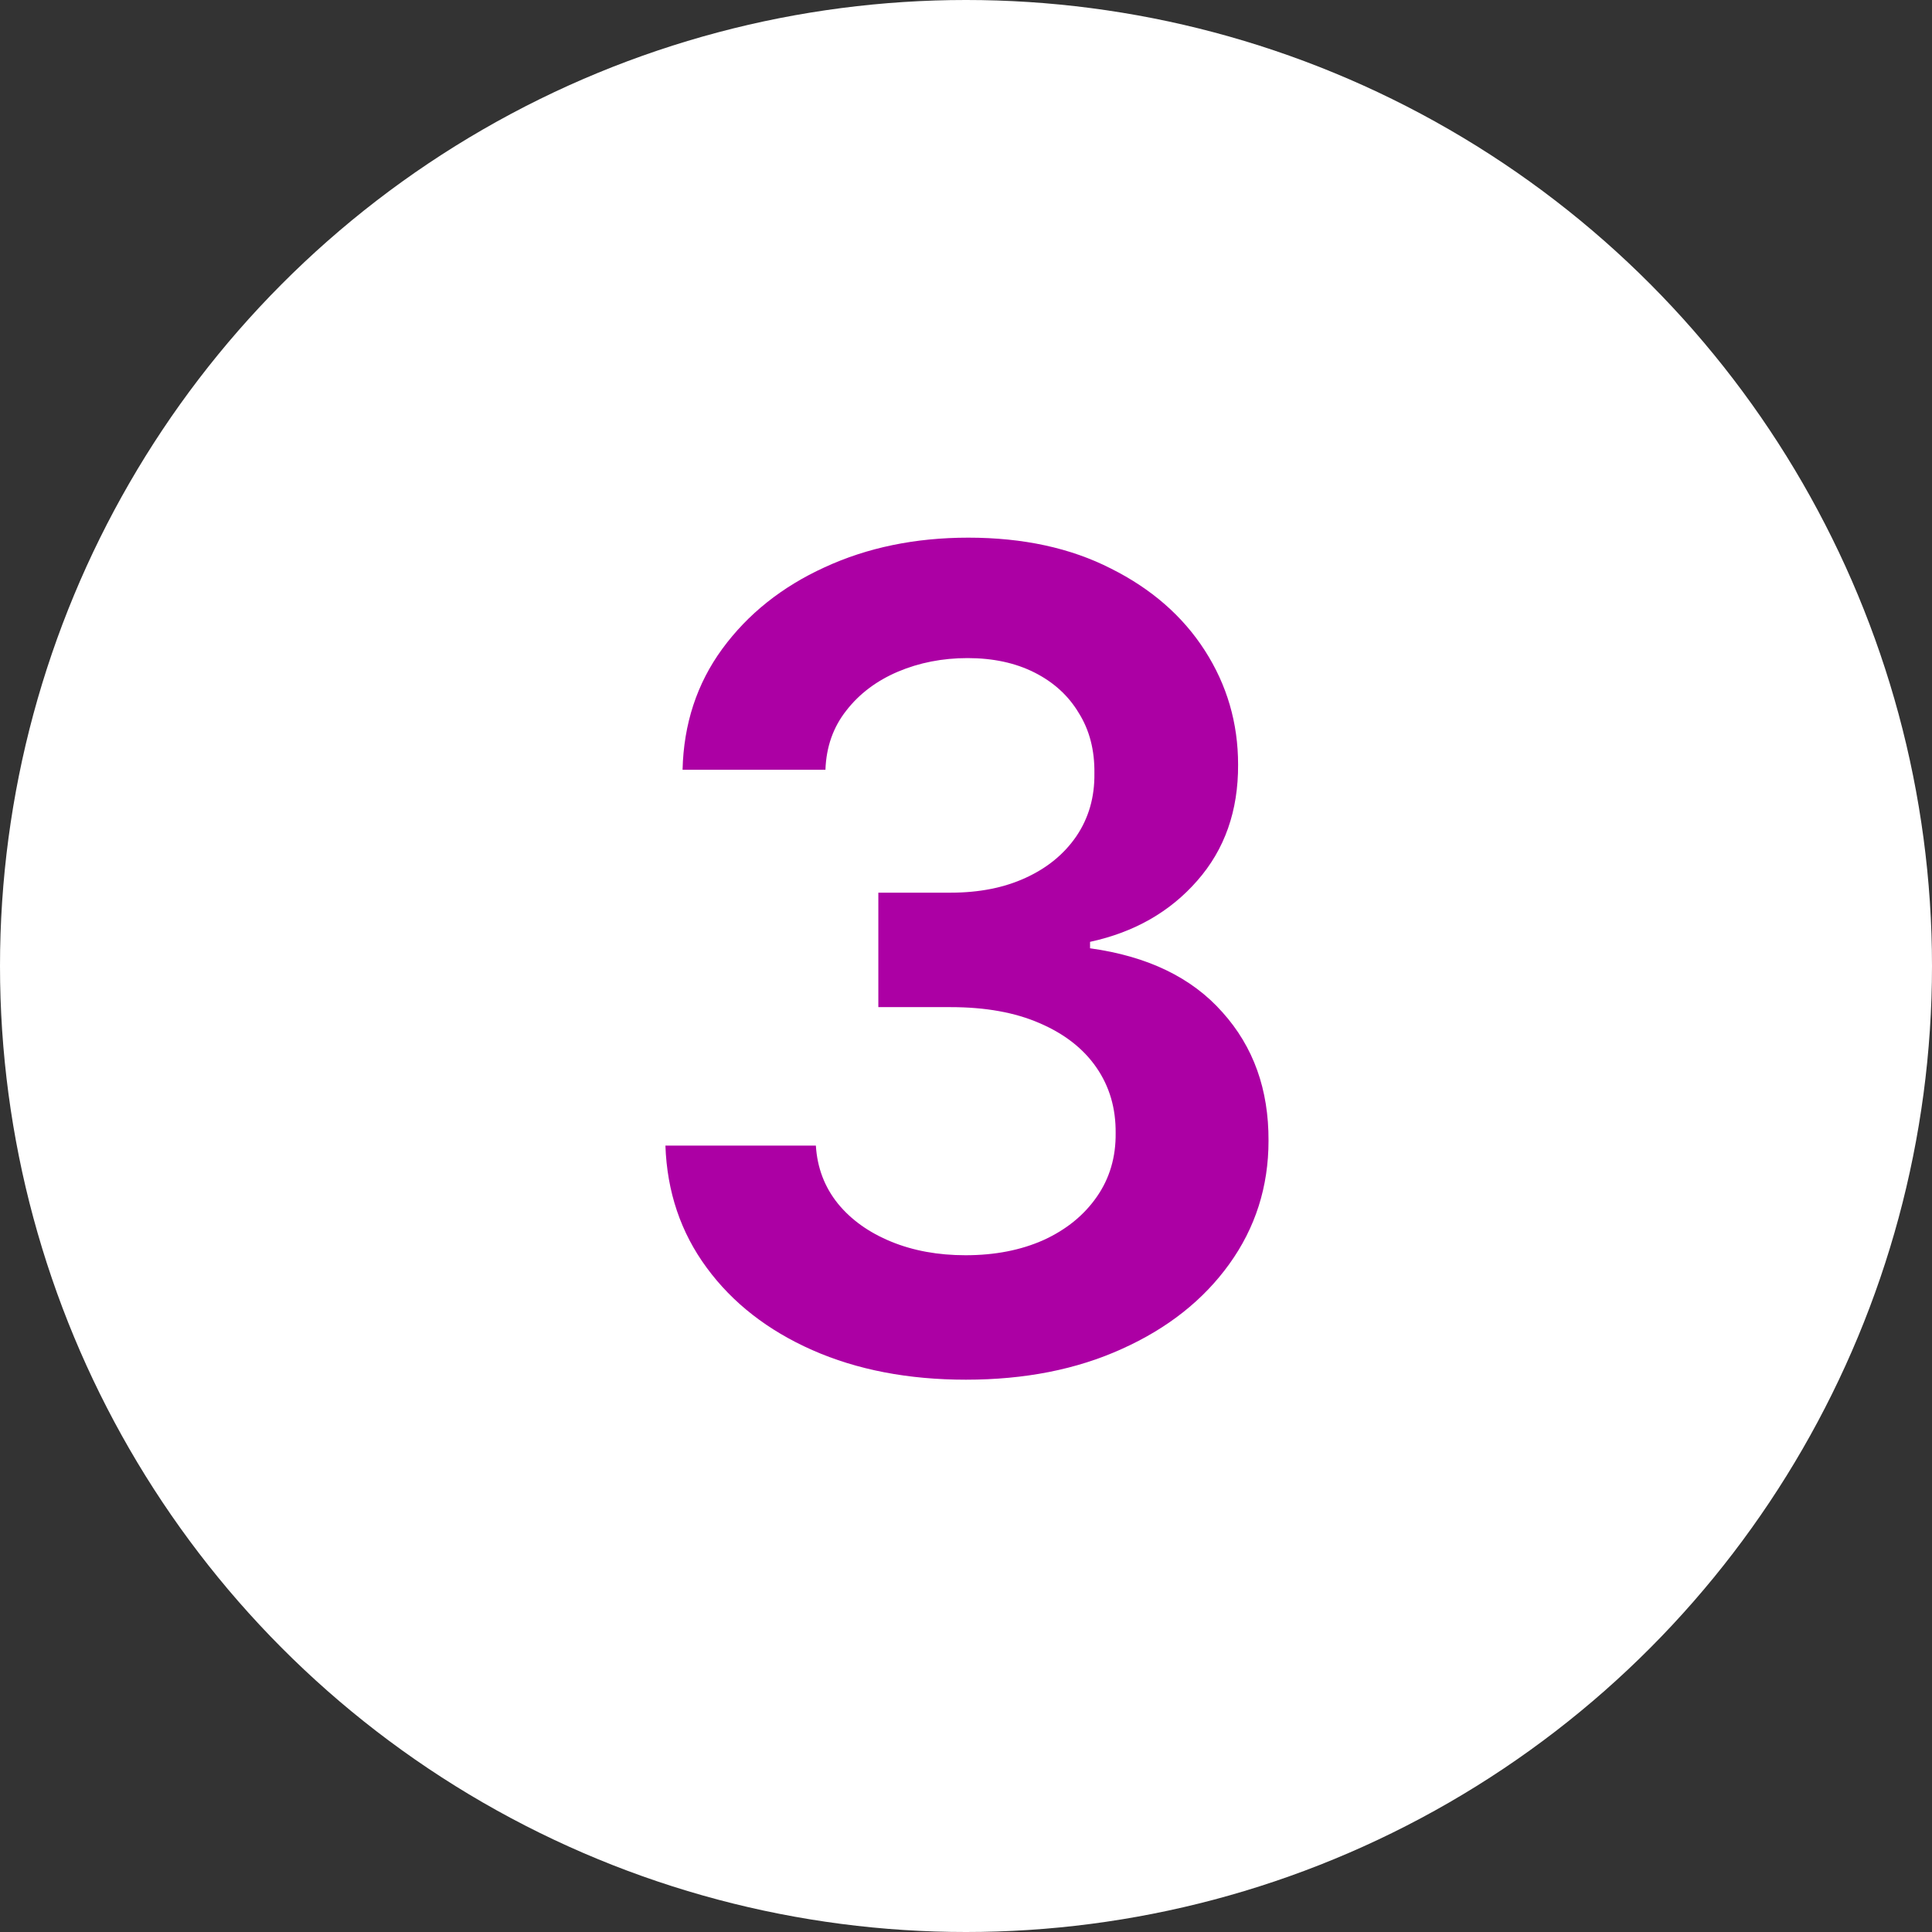
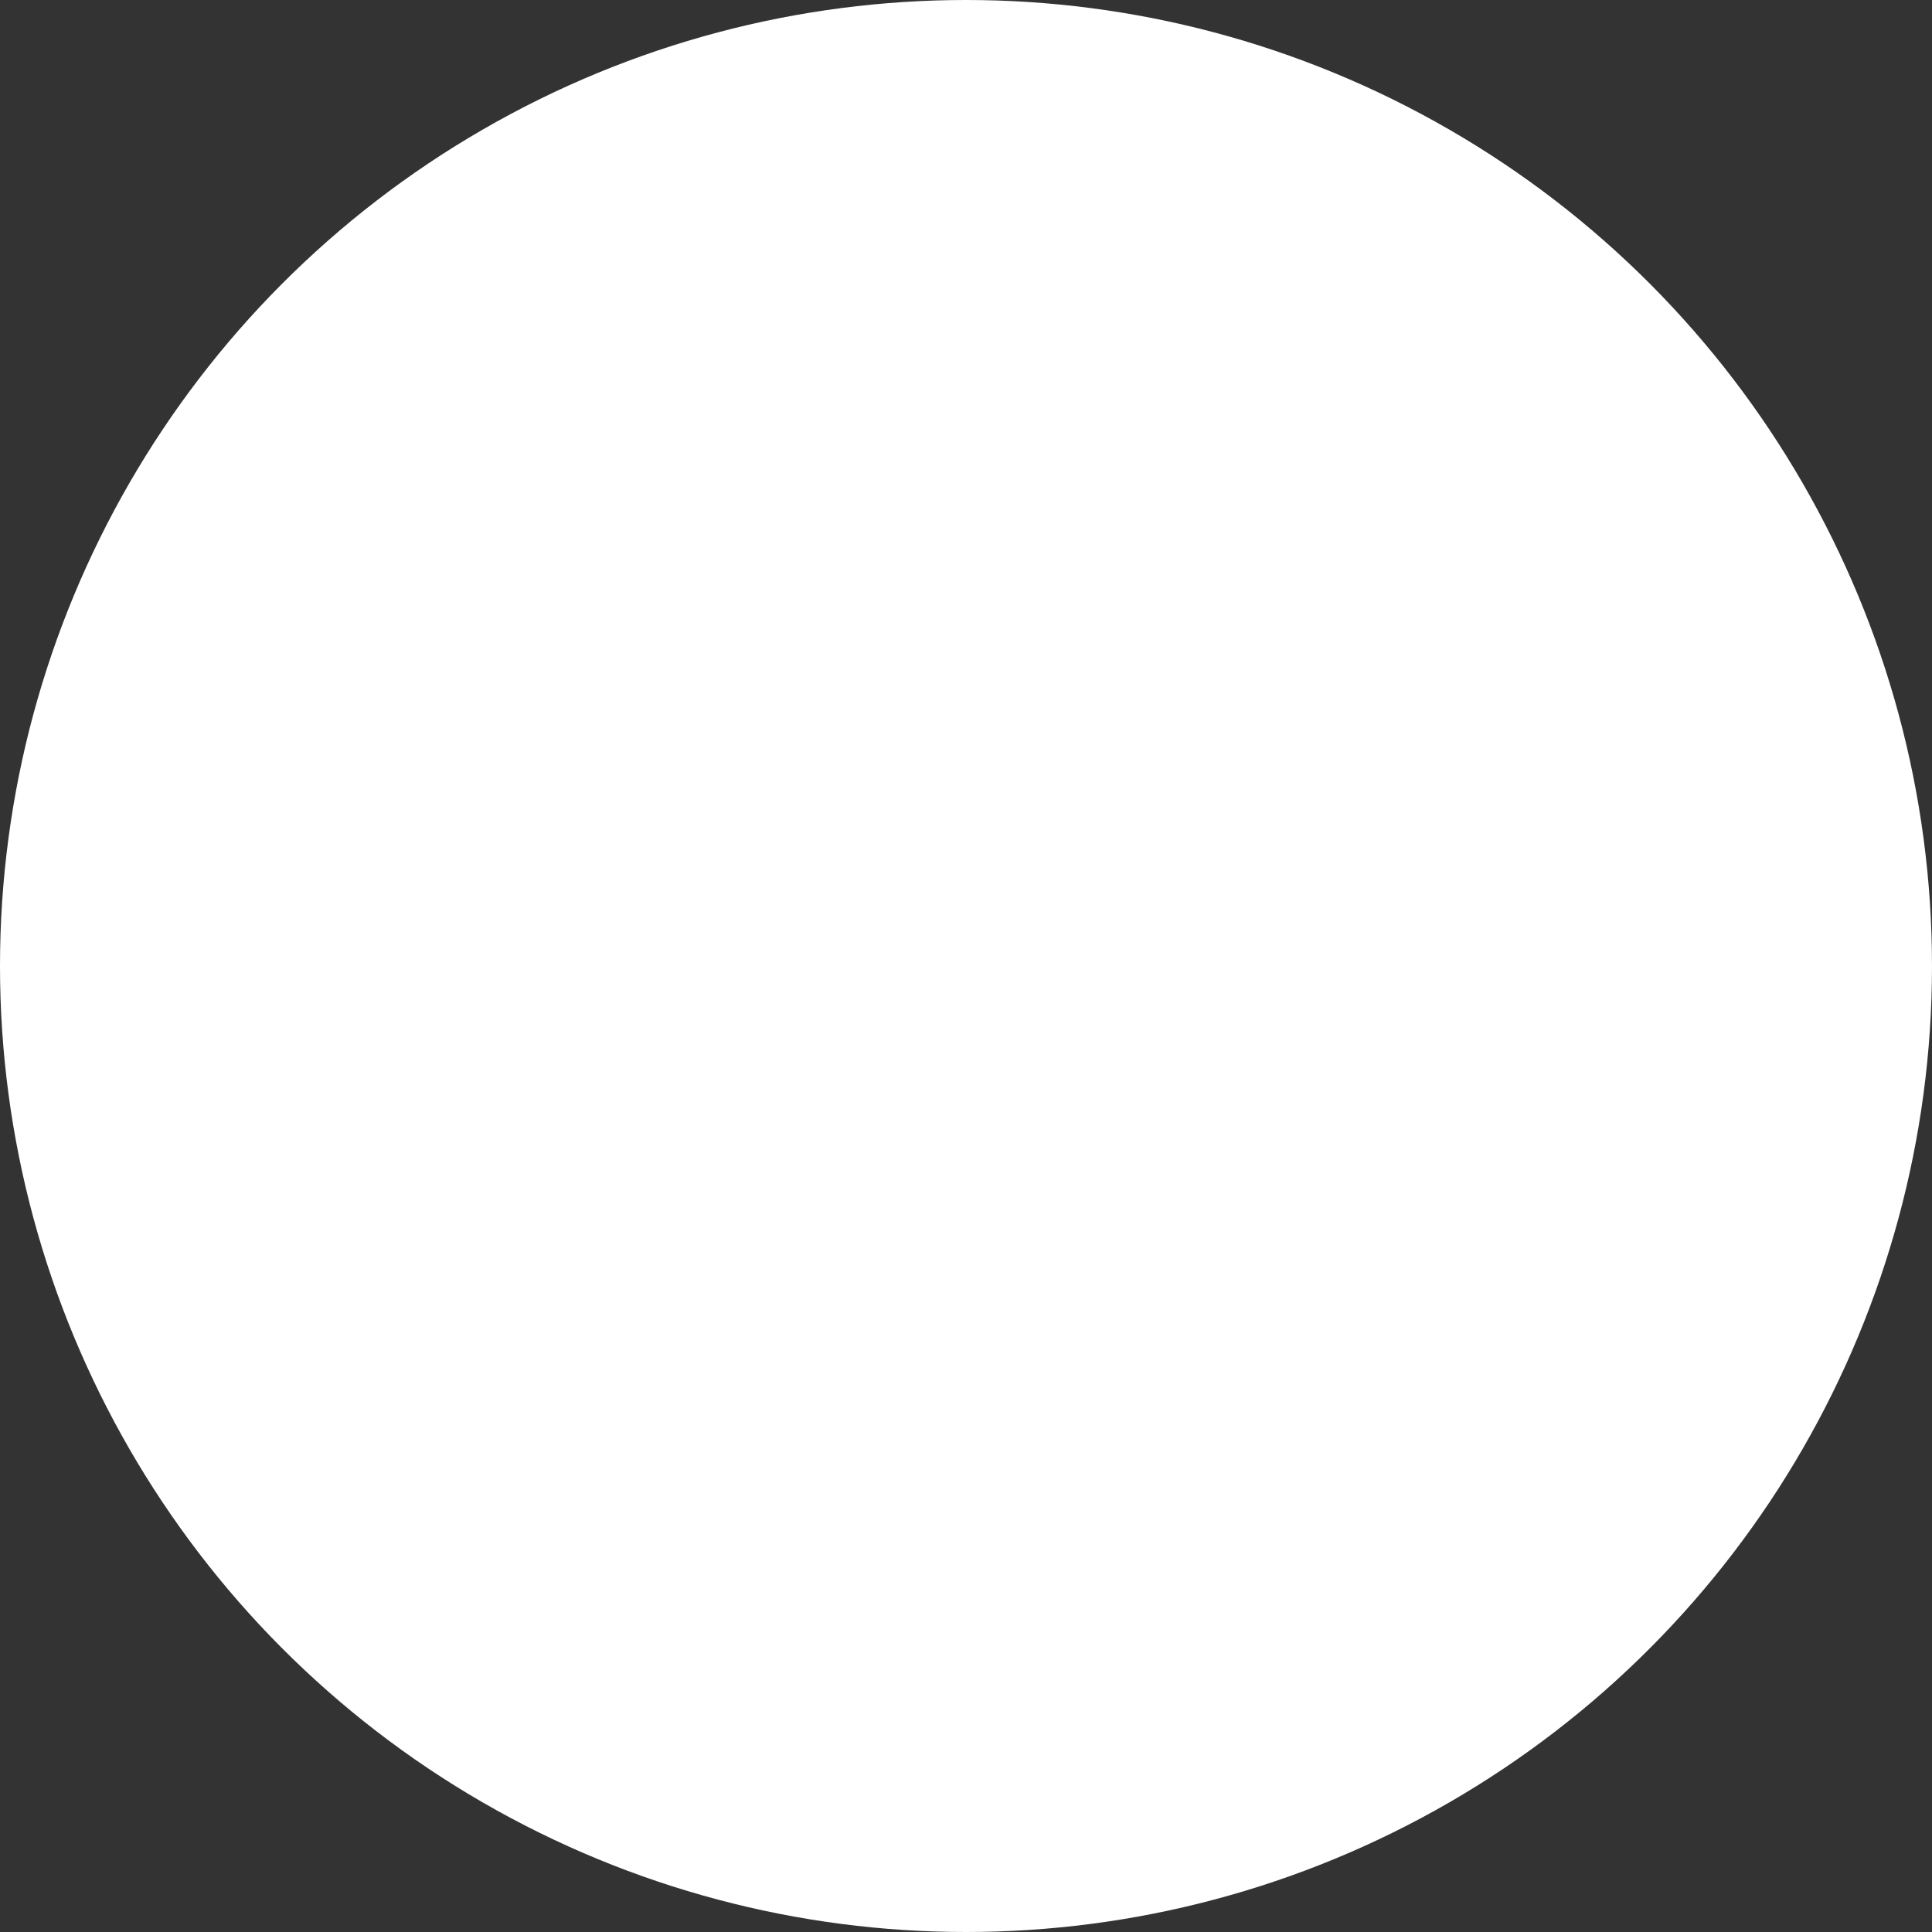
<svg xmlns="http://www.w3.org/2000/svg" width="24" height="24" viewBox="0 0 24 24" fill="none">
  <rect x="0" y="0" width="24" height="24" fill="#333333" stroke="none" />
  <circle cx="12" cy="12" r="12" fill="white" />
-   <path d="M11.999 17.139C11.284 17.139 10.647 17.017 10.09 16.771C9.537 16.526 9.099 16.185 8.778 15.747C8.456 15.31 8.286 14.804 8.266 14.231H10.135C10.152 14.506 10.243 14.746 10.409 14.952C10.574 15.154 10.795 15.311 11.07 15.424C11.345 15.537 11.653 15.593 11.994 15.593C12.359 15.593 12.682 15.53 12.964 15.404C13.246 15.275 13.466 15.096 13.625 14.867C13.784 14.639 13.862 14.375 13.859 14.077C13.862 13.768 13.783 13.497 13.62 13.261C13.458 13.026 13.222 12.842 12.914 12.71C12.609 12.577 12.241 12.511 11.81 12.511H10.911V11.089H11.81C12.165 11.089 12.475 11.027 12.74 10.905C13.009 10.782 13.219 10.61 13.371 10.388C13.524 10.162 13.599 9.902 13.595 9.607C13.599 9.319 13.534 9.069 13.401 8.857C13.272 8.641 13.088 8.474 12.85 8.354C12.614 8.235 12.337 8.175 12.019 8.175C11.708 8.175 11.419 8.232 11.154 8.344C10.889 8.457 10.675 8.618 10.513 8.827C10.351 9.032 10.264 9.277 10.254 9.562H8.479C8.493 8.992 8.657 8.492 8.972 8.061C9.29 7.627 9.714 7.289 10.244 7.047C10.775 6.802 11.37 6.679 12.029 6.679C12.709 6.679 13.299 6.807 13.799 7.062C14.303 7.314 14.692 7.653 14.967 8.081C15.242 8.509 15.38 8.981 15.38 9.498C15.383 10.071 15.214 10.552 14.873 10.94C14.535 11.327 14.091 11.581 13.541 11.7V11.78C14.257 11.879 14.805 12.144 15.186 12.575C15.571 13.003 15.761 13.535 15.758 14.171C15.758 14.741 15.595 15.252 15.271 15.702C14.949 16.15 14.505 16.501 13.938 16.756C13.375 17.012 12.729 17.139 11.999 17.139Z" fill="#AC00A4" />
</svg>